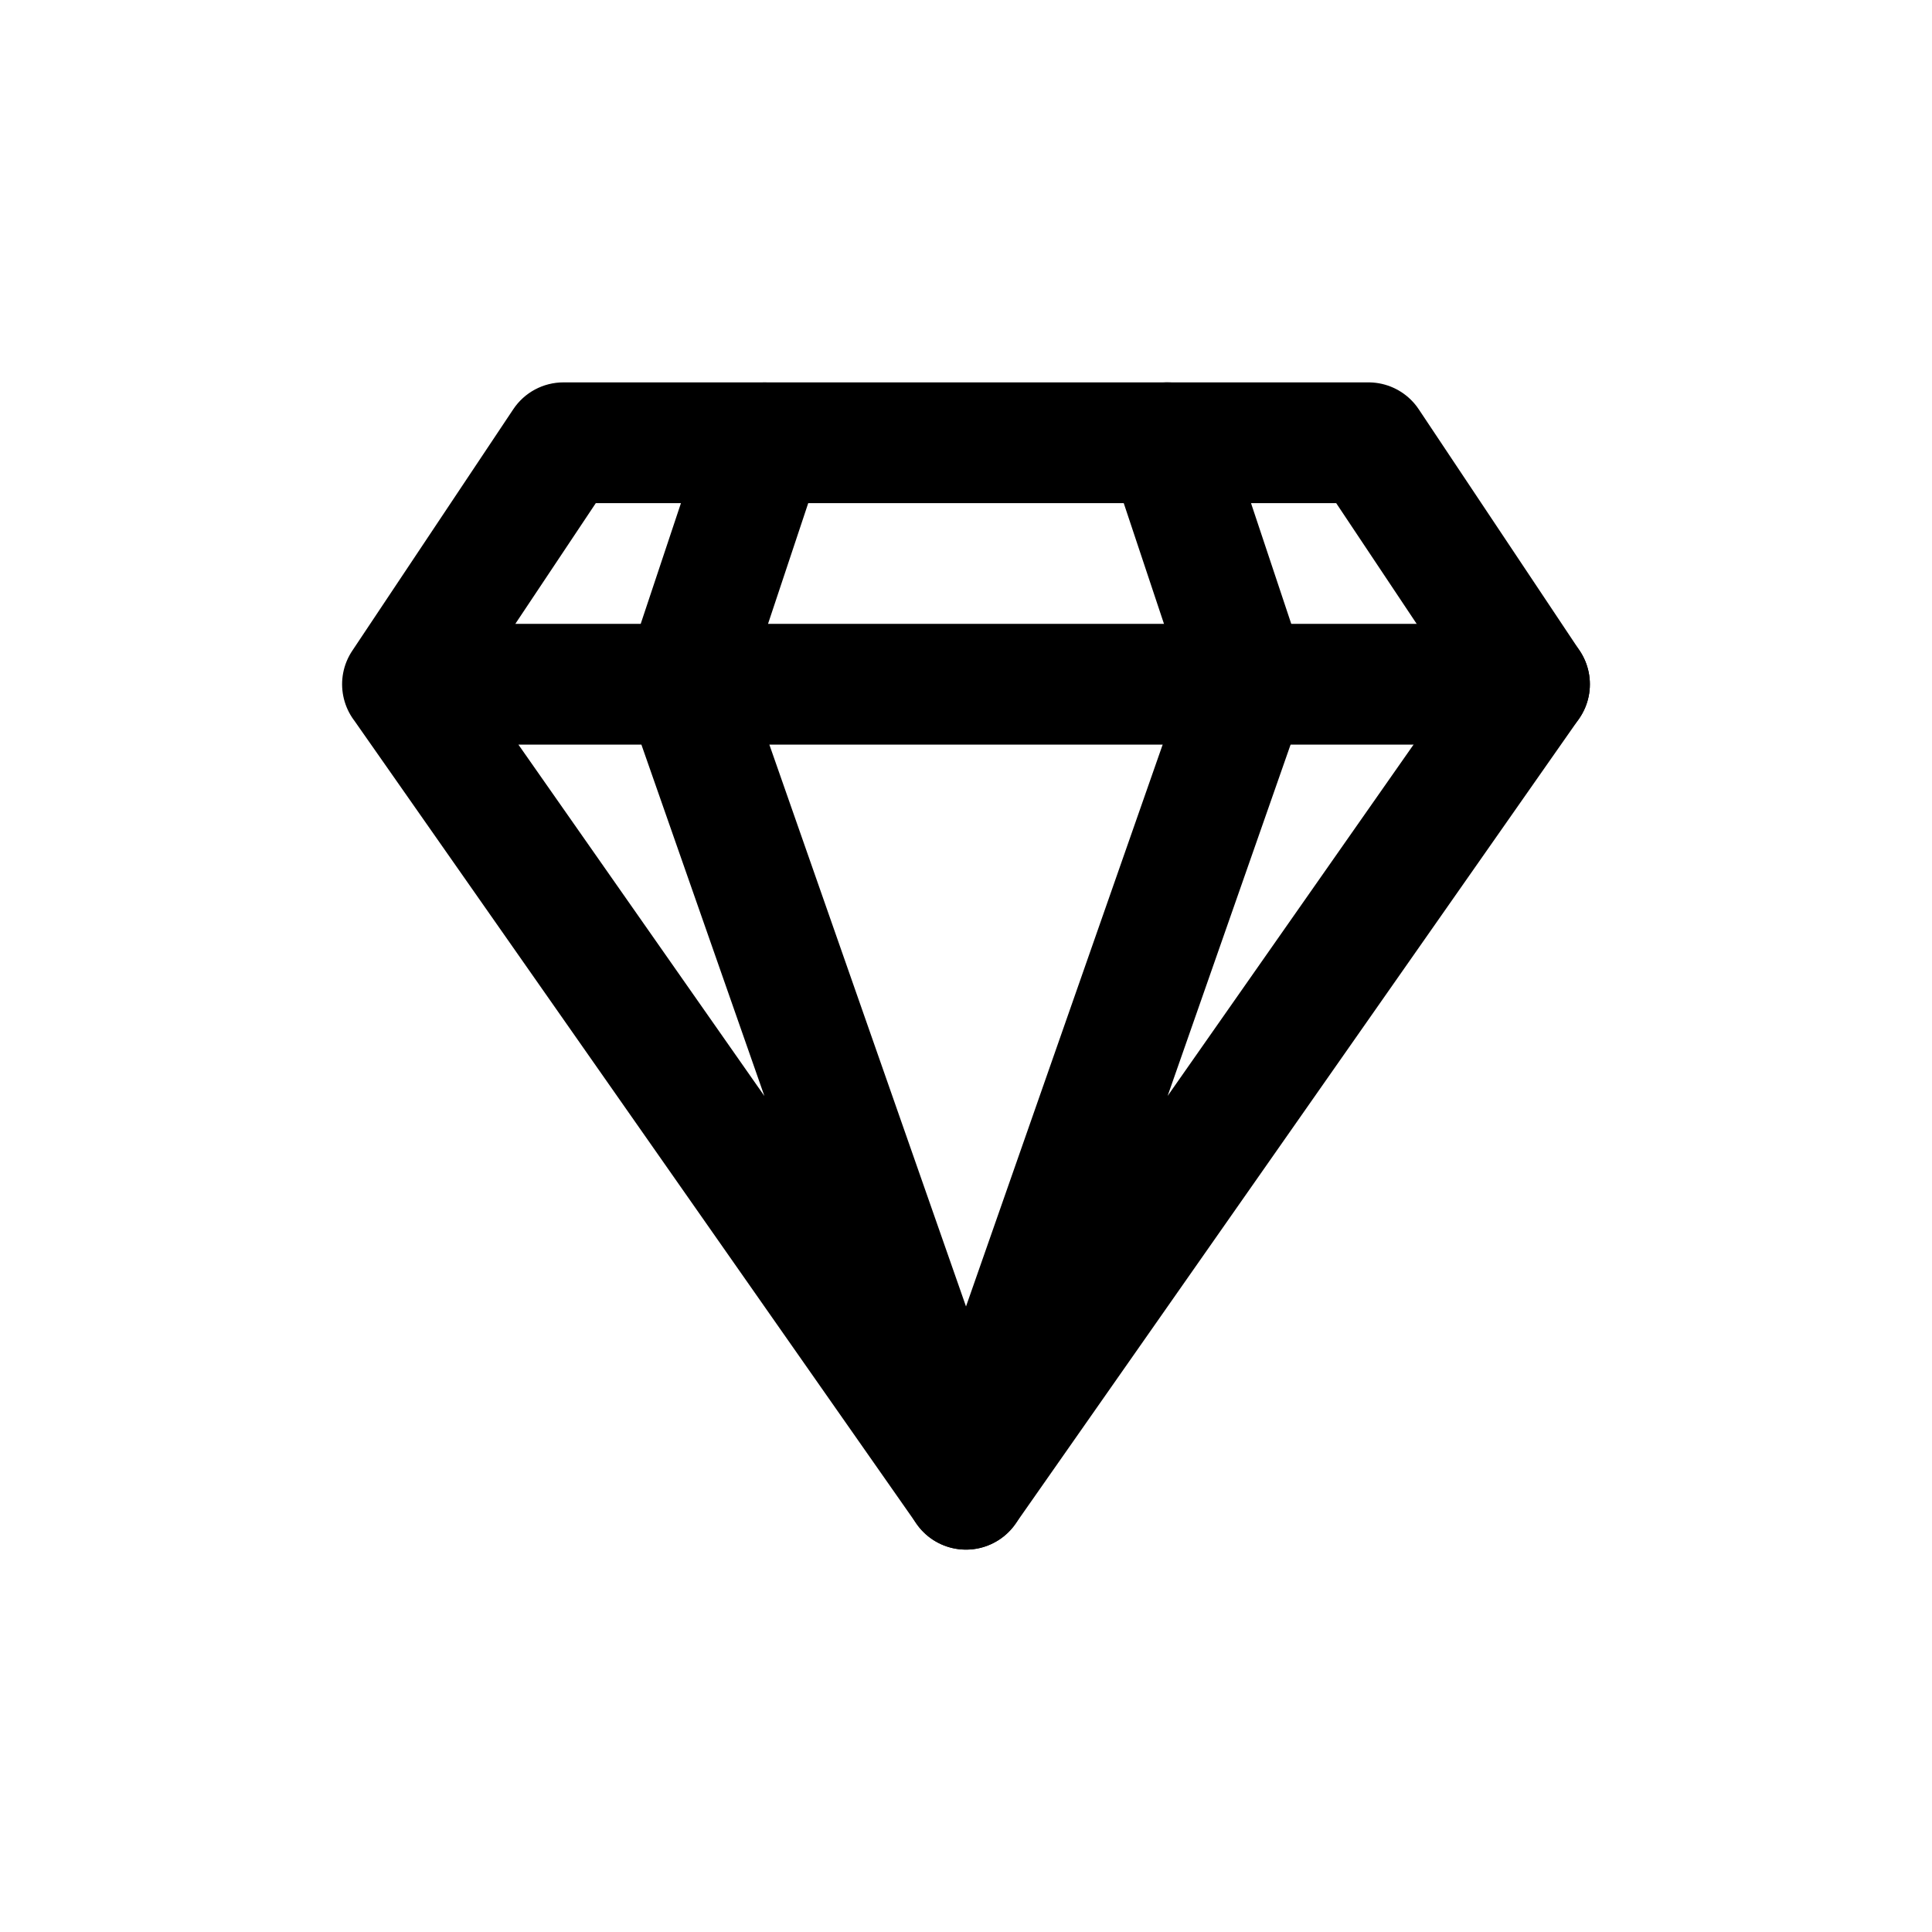
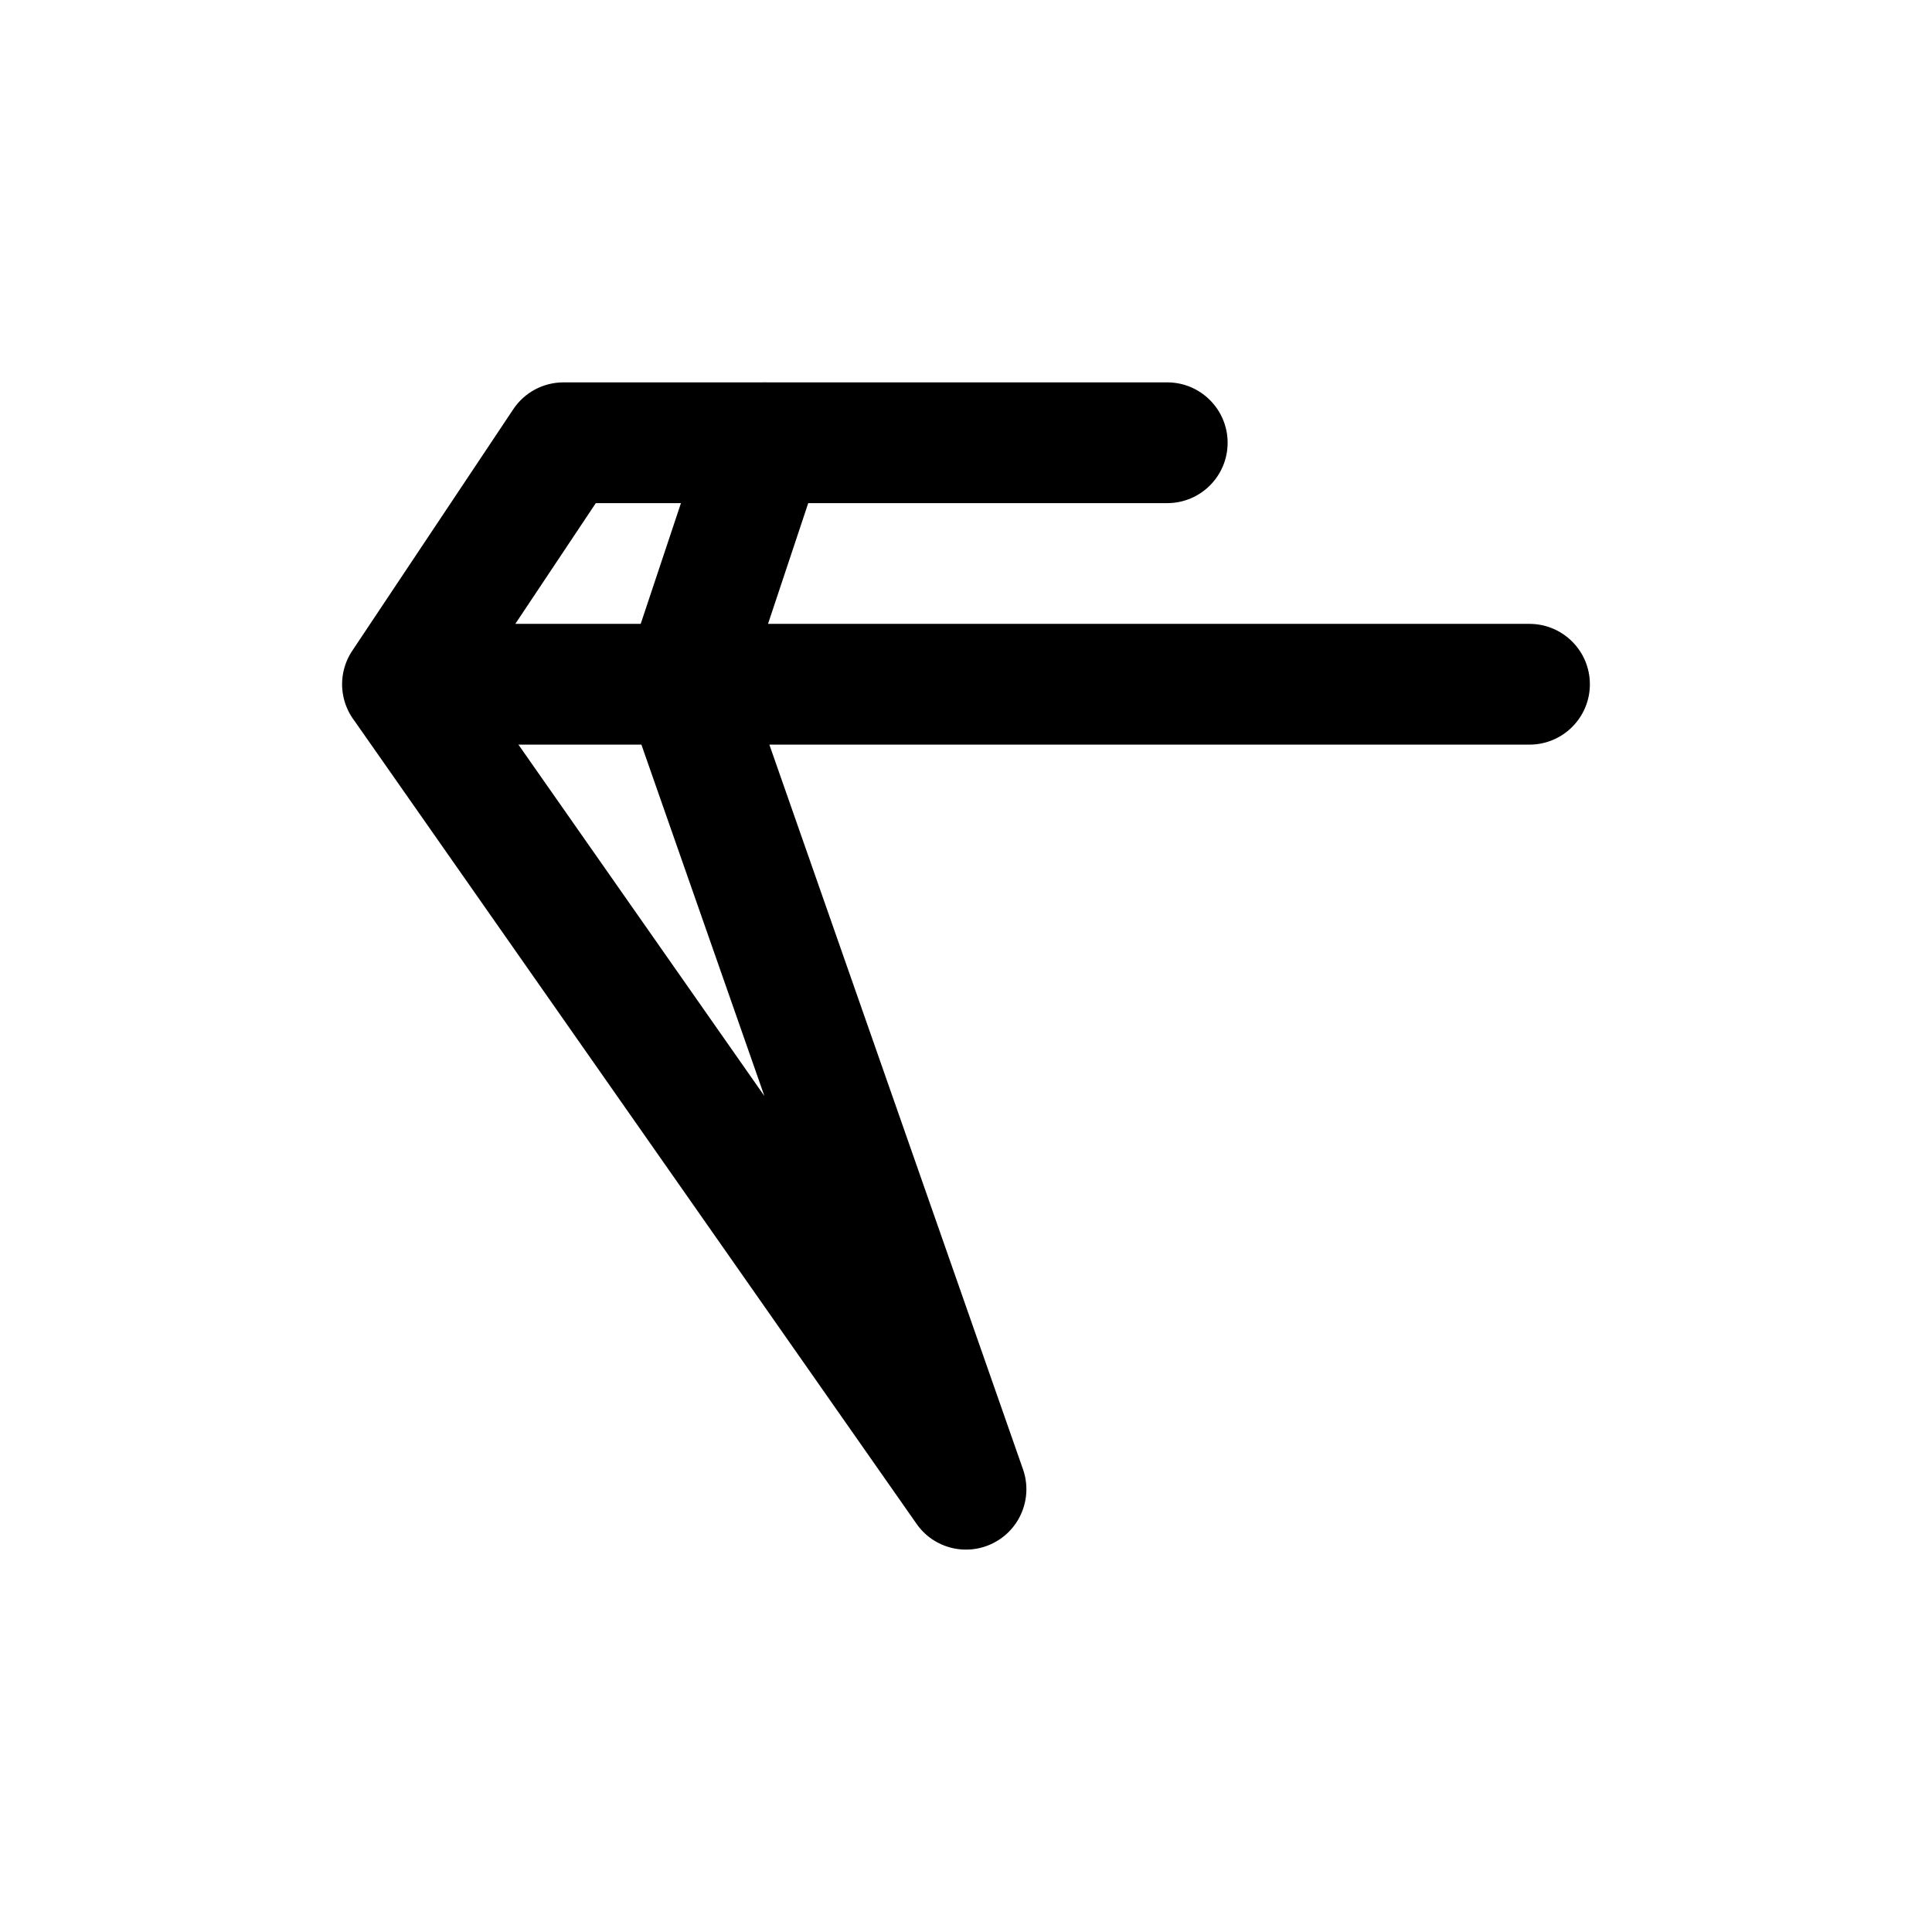
<svg xmlns="http://www.w3.org/2000/svg" width="800px" height="800px" viewBox="0 0 24 24" fill="none">
-   <path fill-rule="evenodd" clip-rule="evenodd" d="M19 8.5L17 5.5H14.5L15.5 8.5L12 18.5L19 8.5Z" stroke="#000000" stroke-width="1.5" stroke-linecap="round" stroke-linejoin="round" />
  <path d="M4.376 8.084C4.146 8.429 4.239 8.894 4.584 9.124C4.929 9.354 5.394 9.261 5.624 8.916L4.376 8.084ZM7 5.5V4.75C6.749 4.75 6.515 4.875 6.376 5.084L7 5.5ZM9.5 6.25C9.914 6.25 10.25 5.914 10.25 5.5C10.25 5.086 9.914 4.75 9.5 4.75V6.25ZM5.614 8.07C5.377 7.731 4.909 7.648 4.57 7.886C4.231 8.123 4.148 8.591 4.386 8.93L5.614 8.07ZM12 18.5L11.386 18.93C11.6 19.237 12.009 19.338 12.342 19.167C12.675 18.997 12.832 18.606 12.708 18.252L12 18.5ZM9.208 8.252C9.071 7.861 8.643 7.655 8.252 7.792C7.861 7.929 7.655 8.357 7.792 8.748L9.208 8.252ZM5 7.75C4.586 7.75 4.25 8.086 4.25 8.5C4.25 8.914 4.586 9.25 5 9.25V7.75ZM8.5 9.25C8.914 9.25 9.25 8.914 9.25 8.5C9.25 8.086 8.914 7.75 8.5 7.75V9.25ZM10.211 5.737C10.342 5.344 10.13 4.919 9.737 4.788C9.344 4.657 8.919 4.87 8.788 5.263L10.211 5.737ZM7.788 8.263C7.657 8.656 7.87 9.081 8.263 9.212C8.656 9.342 9.081 9.13 9.212 8.737L7.788 8.263ZM9.5 4.75C9.086 4.75 8.75 5.086 8.75 5.5C8.75 5.914 9.086 6.25 9.5 6.25V4.75ZM14.5 6.25C14.914 6.25 15.25 5.914 15.25 5.5C15.25 5.086 14.914 4.75 14.5 4.75V6.25ZM8.5 7.75C8.086 7.75 7.75 8.086 7.75 8.5C7.75 8.914 8.086 9.25 8.5 9.25V7.75ZM19 9.25C19.414 9.25 19.75 8.914 19.75 8.5C19.75 8.086 19.414 7.75 19 7.75V9.25ZM5.624 8.916L7.624 5.916L6.376 5.084L4.376 8.084L5.624 8.916ZM7 6.25H9.5V4.75H7V6.25ZM4.386 8.93L11.386 18.93L12.614 18.07L5.614 8.07L4.386 8.93ZM12.708 18.252L9.208 8.252L7.792 8.748L11.292 18.748L12.708 18.252ZM5 9.25H8.5V7.75H5V9.25ZM8.788 5.263L7.788 8.263L9.212 8.737L10.211 5.737L8.788 5.263ZM9.5 6.25H14.5V4.75H9.5V6.25ZM8.5 9.25H19V7.75H8.5V9.25Z" fill="#000000" />
</svg>